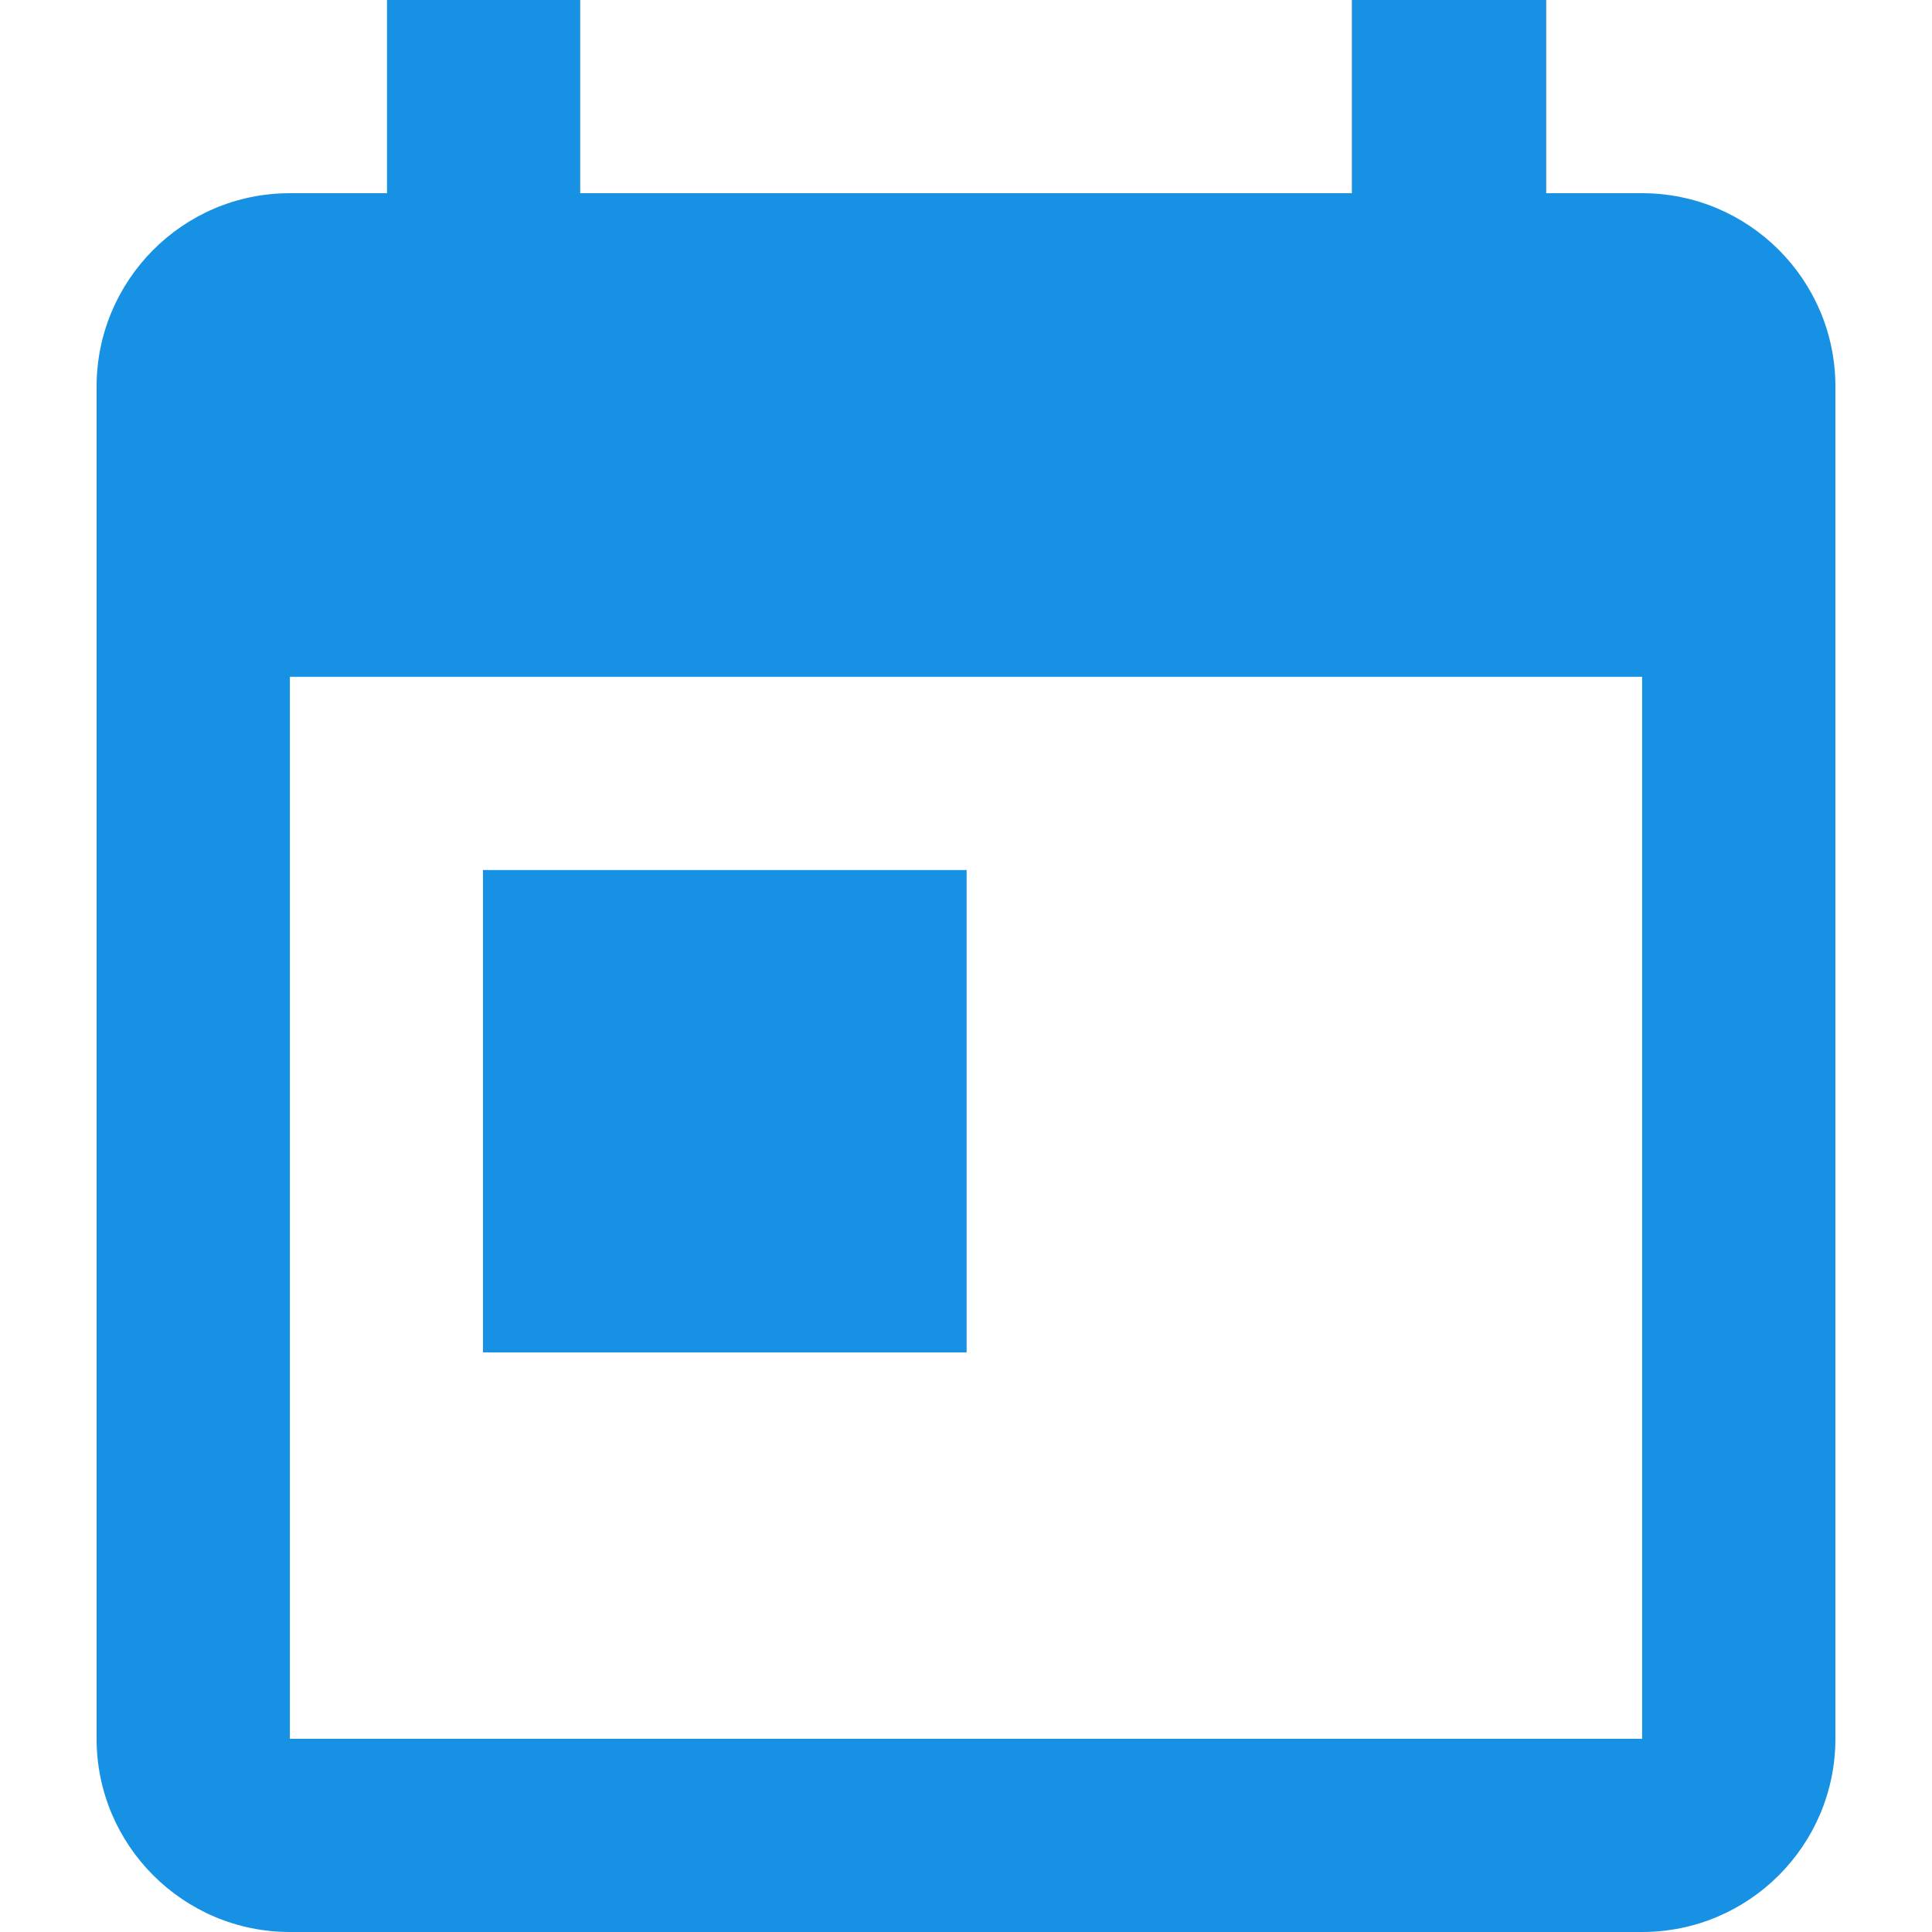
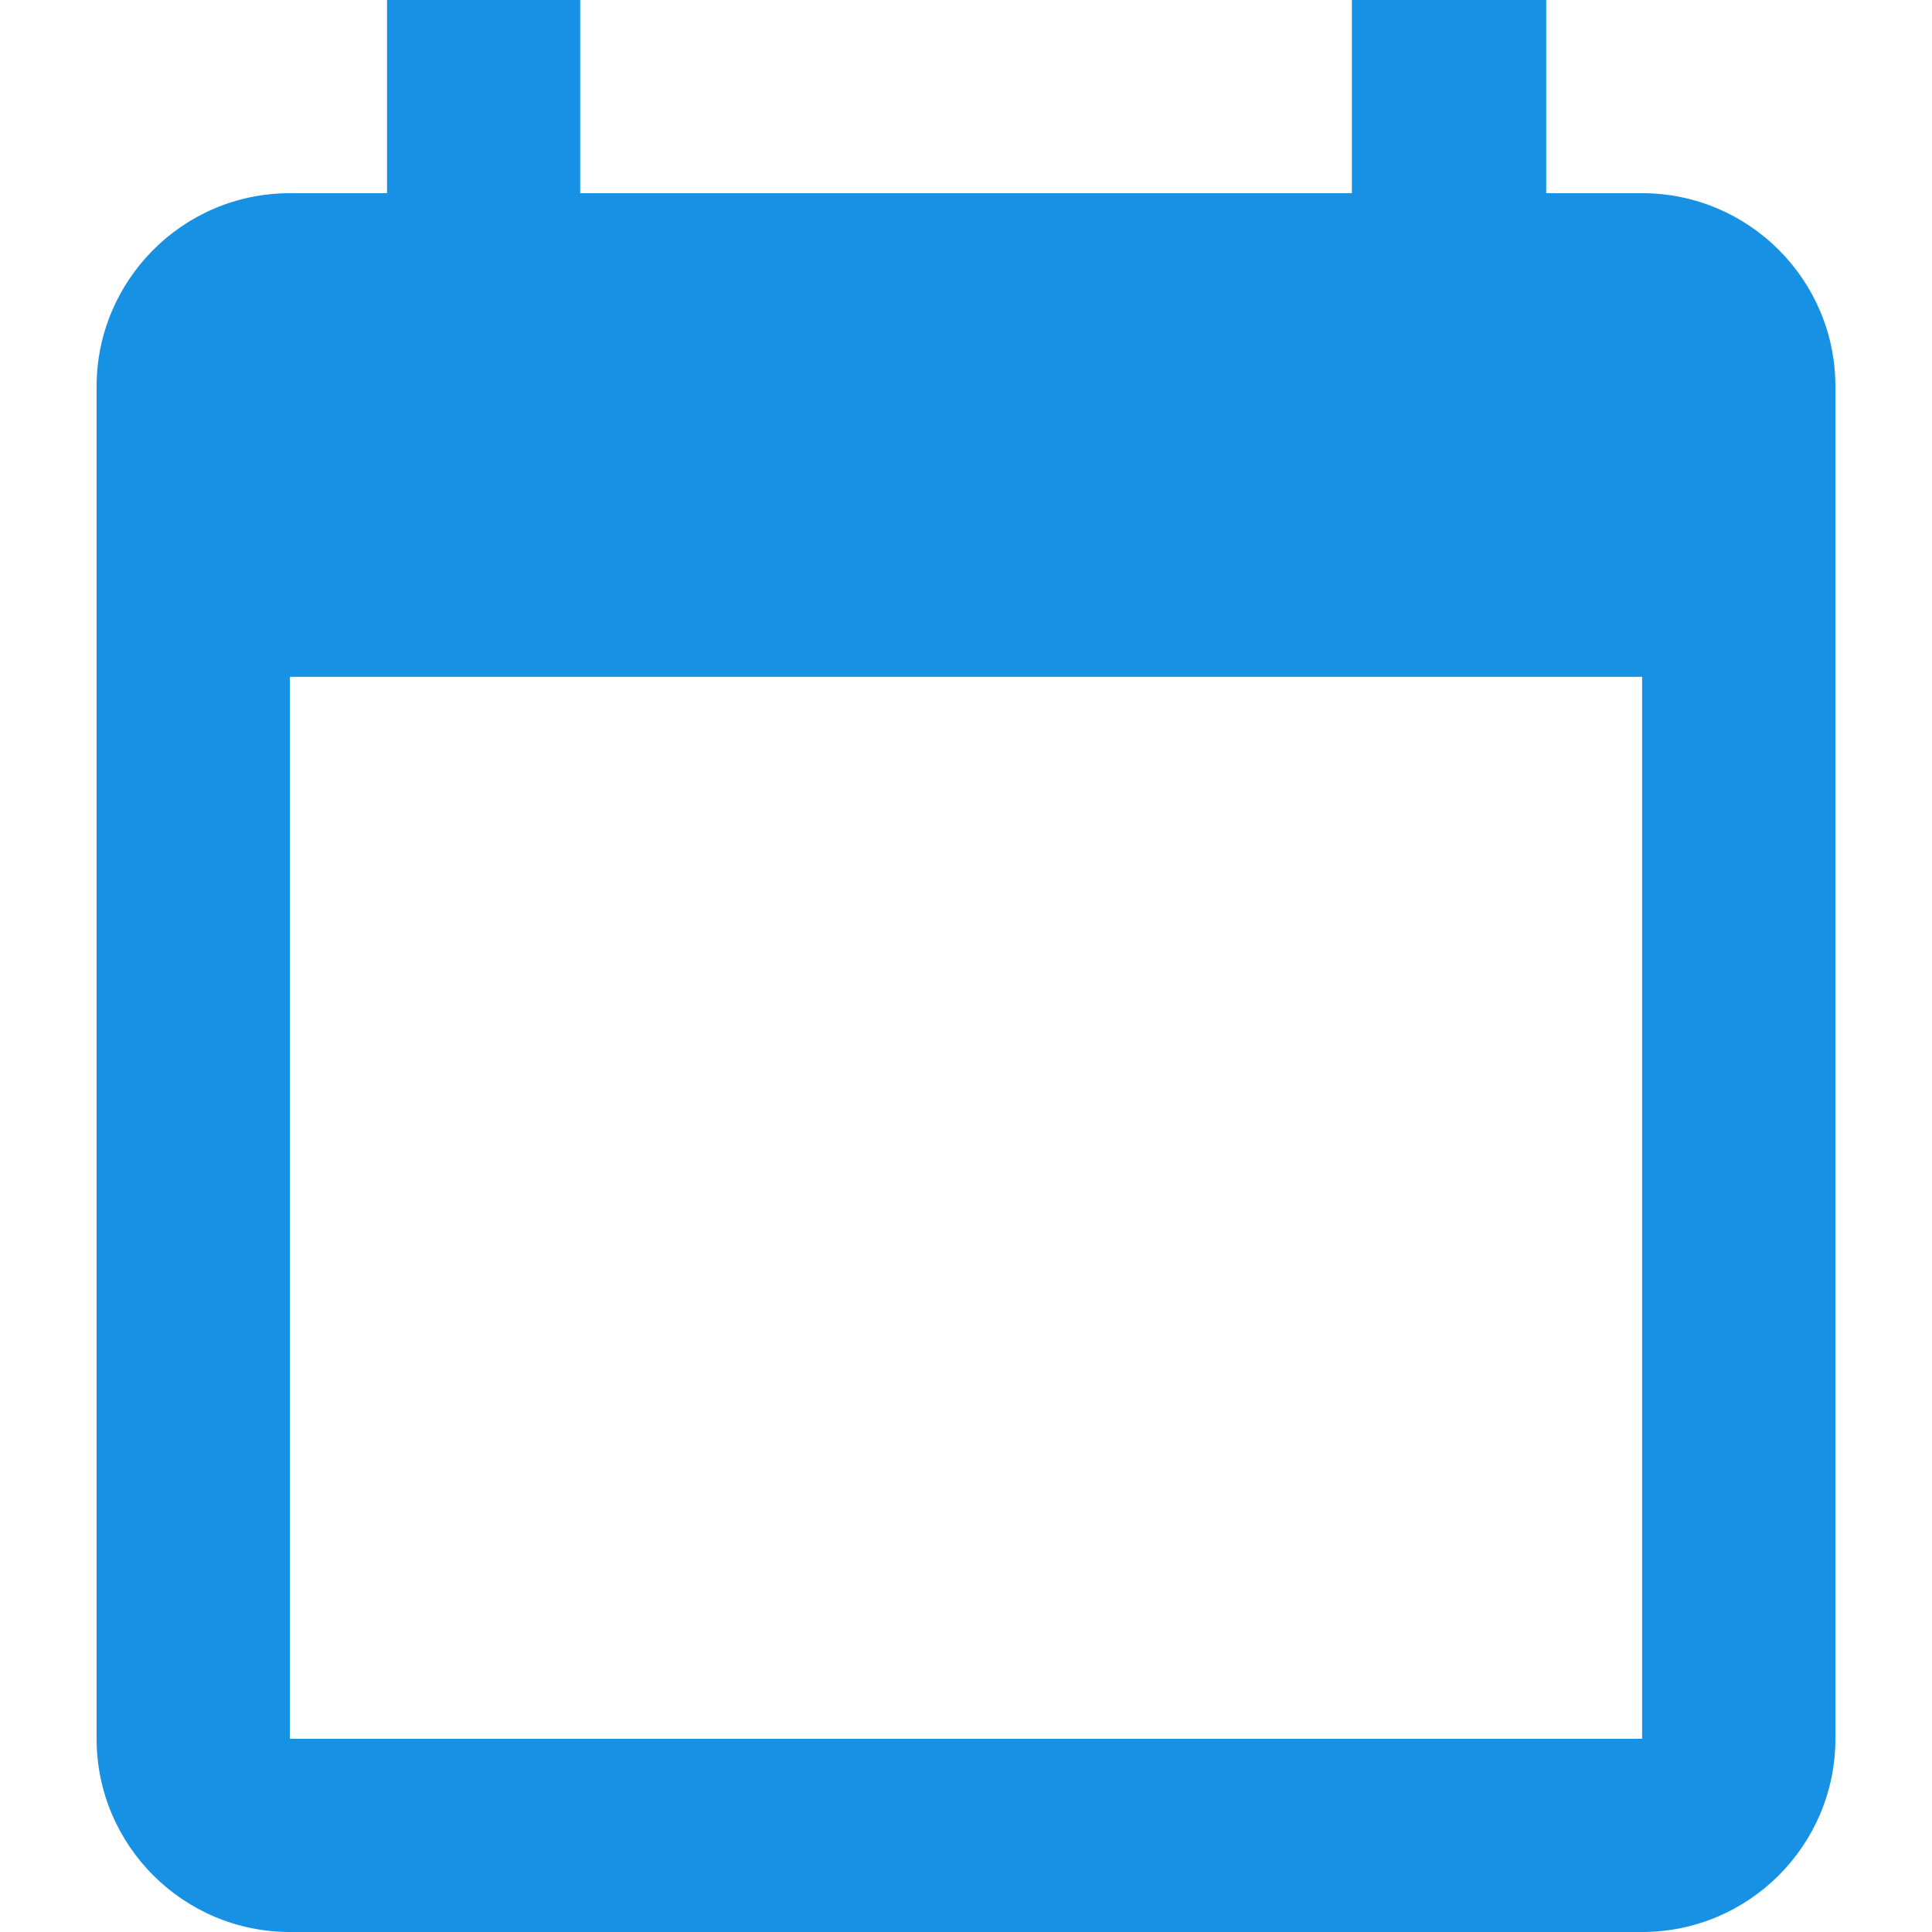
<svg xmlns="http://www.w3.org/2000/svg" version="1.1" id="Layer_1" x="0px" y="0px" width="22px" height="22px" viewBox="0 0 22 22" enable-background="new 0 0 22 22" xml:space="preserve">
-   <path fill="#1791E3" d="M18.699,2.2h-1.092V0h-2.213v2.2H6.607V0H4.407v2.2H3.301C2.074,2.2,1.1,3.2,1.1,4.4v15.4  c0,1.213,0.987,2.2,2.201,2.2h15.398c1.215,0,2.201-0.987,2.201-2.2V4.4C20.9,3.187,19.914,2.2,18.699,2.2 M18.699,19.8H3.301V7.707  h15.398 M5.5,9.907h5.507v5.493H5.5V9.907z" />
+   <path fill="#1791E3" d="M18.699,2.2h-1.092V0h-2.213v2.2H6.607V0H4.407v2.2H3.301C2.074,2.2,1.1,3.2,1.1,4.4v15.4  c0,1.213,0.987,2.2,2.201,2.2h15.398c1.215,0,2.201-0.987,2.201-2.2V4.4C20.9,3.187,19.914,2.2,18.699,2.2 M18.699,19.8H3.301V7.707  h15.398 M5.5,9.907v5.493H5.5V9.907z" />
</svg>